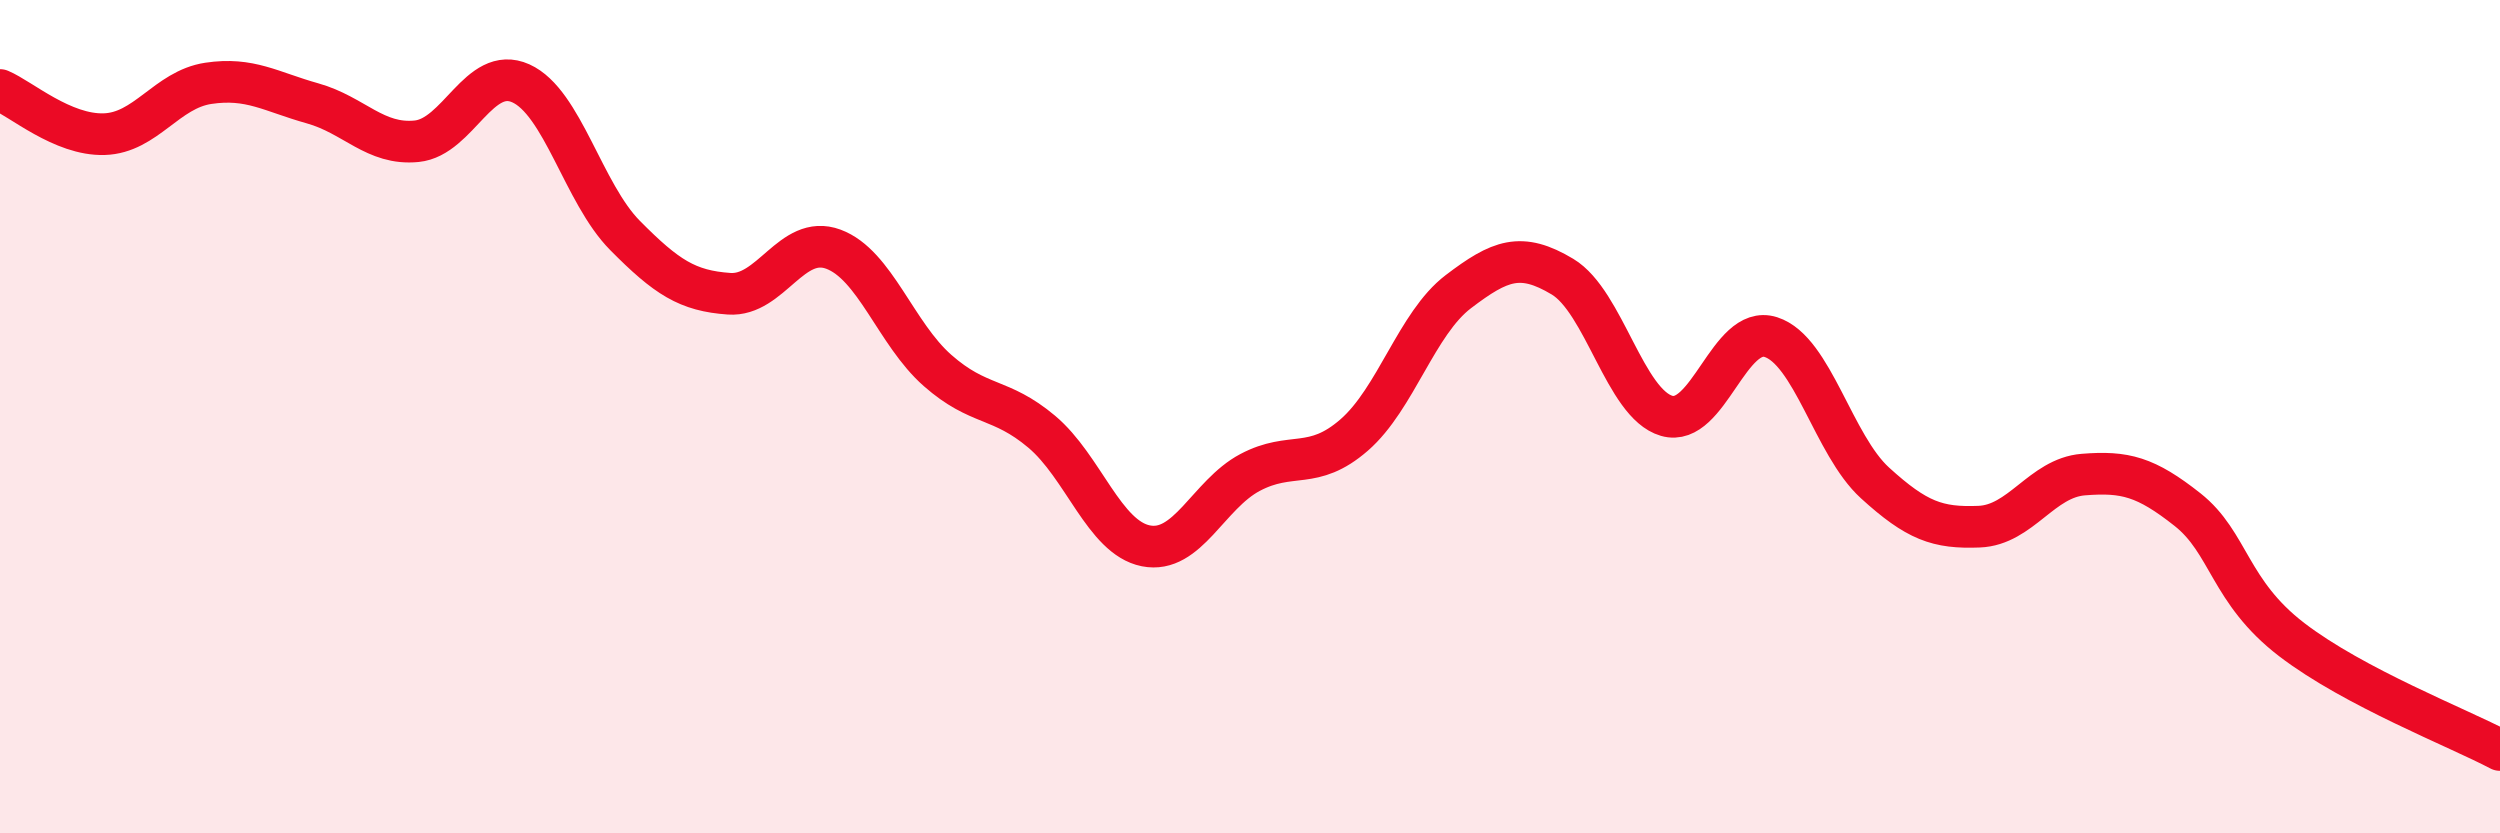
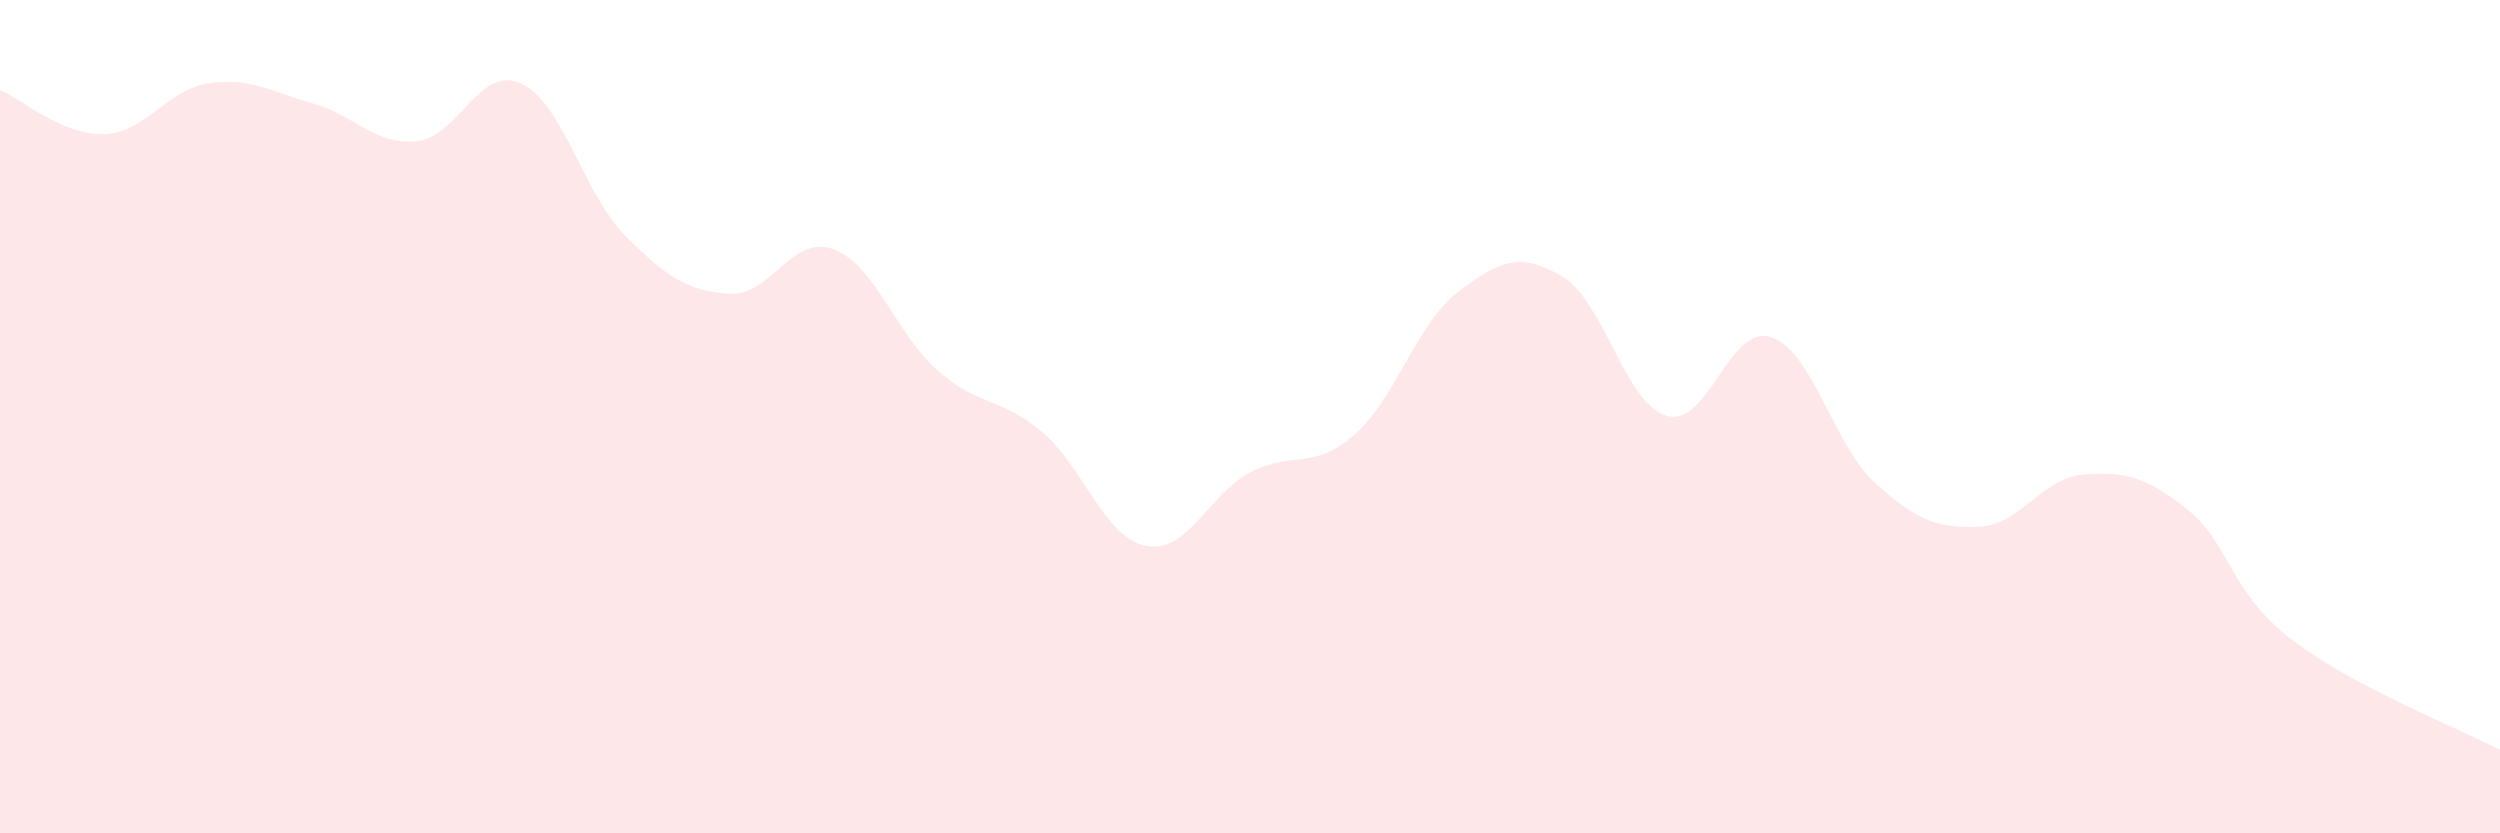
<svg xmlns="http://www.w3.org/2000/svg" width="60" height="20" viewBox="0 0 60 20">
  <path d="M 0,2.16 C 0.5,2.37 1.5,3.25 2.5,3.22 C 3.5,3.19 4,2.15 5,2 C 6,1.85 6.5,2.2 7.5,2.48 C 8.5,2.76 9,3.49 10,3.39 C 11,3.29 11.5,1.55 12.5,2 C 13.5,2.45 14,4.64 15,5.65 C 16,6.66 16.5,6.98 17.5,7.05 C 18.5,7.12 19,5.61 20,5.98 C 21,6.35 21.5,8.01 22.5,8.89 C 23.5,9.77 24,9.52 25,10.36 C 26,11.2 26.5,12.9 27.5,13.1 C 28.5,13.3 29,11.87 30,11.34 C 31,10.81 31.5,11.31 32.5,10.44 C 33.5,9.57 34,7.76 35,7 C 36,6.24 36.5,6.04 37.5,6.64 C 38.5,7.24 39,9.69 40,9.98 C 41,10.27 41.5,7.77 42.5,8.09 C 43.5,8.41 44,10.68 45,11.59 C 46,12.5 46.5,12.68 47.5,12.64 C 48.5,12.6 49,11.47 50,11.39 C 51,11.31 51.5,11.44 52.5,12.23 C 53.5,13.02 53.5,14.2 55,15.35 C 56.5,16.5 59,17.47 60,18L60 20L0 20Z" fill="#EB0A25" opacity="0.1" stroke-linecap="round" stroke-linejoin="round" />
-   <path d="M 0,2.16 C 0.5,2.37 1.5,3.25 2.5,3.22 C 3.5,3.19 4,2.15 5,2 C 6,1.85 6.5,2.2 7.5,2.48 C 8.5,2.76 9,3.49 10,3.39 C 11,3.29 11.5,1.55 12.5,2 C 13.5,2.45 14,4.64 15,5.65 C 16,6.66 16.5,6.98 17.5,7.05 C 18.5,7.12 19,5.61 20,5.98 C 21,6.35 21.5,8.01 22.5,8.89 C 23.5,9.77 24,9.52 25,10.36 C 26,11.2 26.5,12.9 27.5,13.1 C 28.5,13.3 29,11.87 30,11.34 C 31,10.81 31.5,11.31 32.5,10.44 C 33.5,9.57 34,7.76 35,7 C 36,6.24 36.5,6.04 37.5,6.64 C 38.5,7.24 39,9.69 40,9.98 C 41,10.27 41.5,7.77 42.5,8.09 C 43.5,8.41 44,10.68 45,11.59 C 46,12.5 46.5,12.68 47.5,12.64 C 48.5,12.6 49,11.47 50,11.39 C 51,11.31 51.5,11.44 52.5,12.23 C 53.5,13.02 53.5,14.2 55,15.35 C 56.5,16.5 59,17.47 60,18" stroke="#EB0A25" stroke-width="1" fill="none" stroke-linecap="round" stroke-linejoin="round" />
</svg>